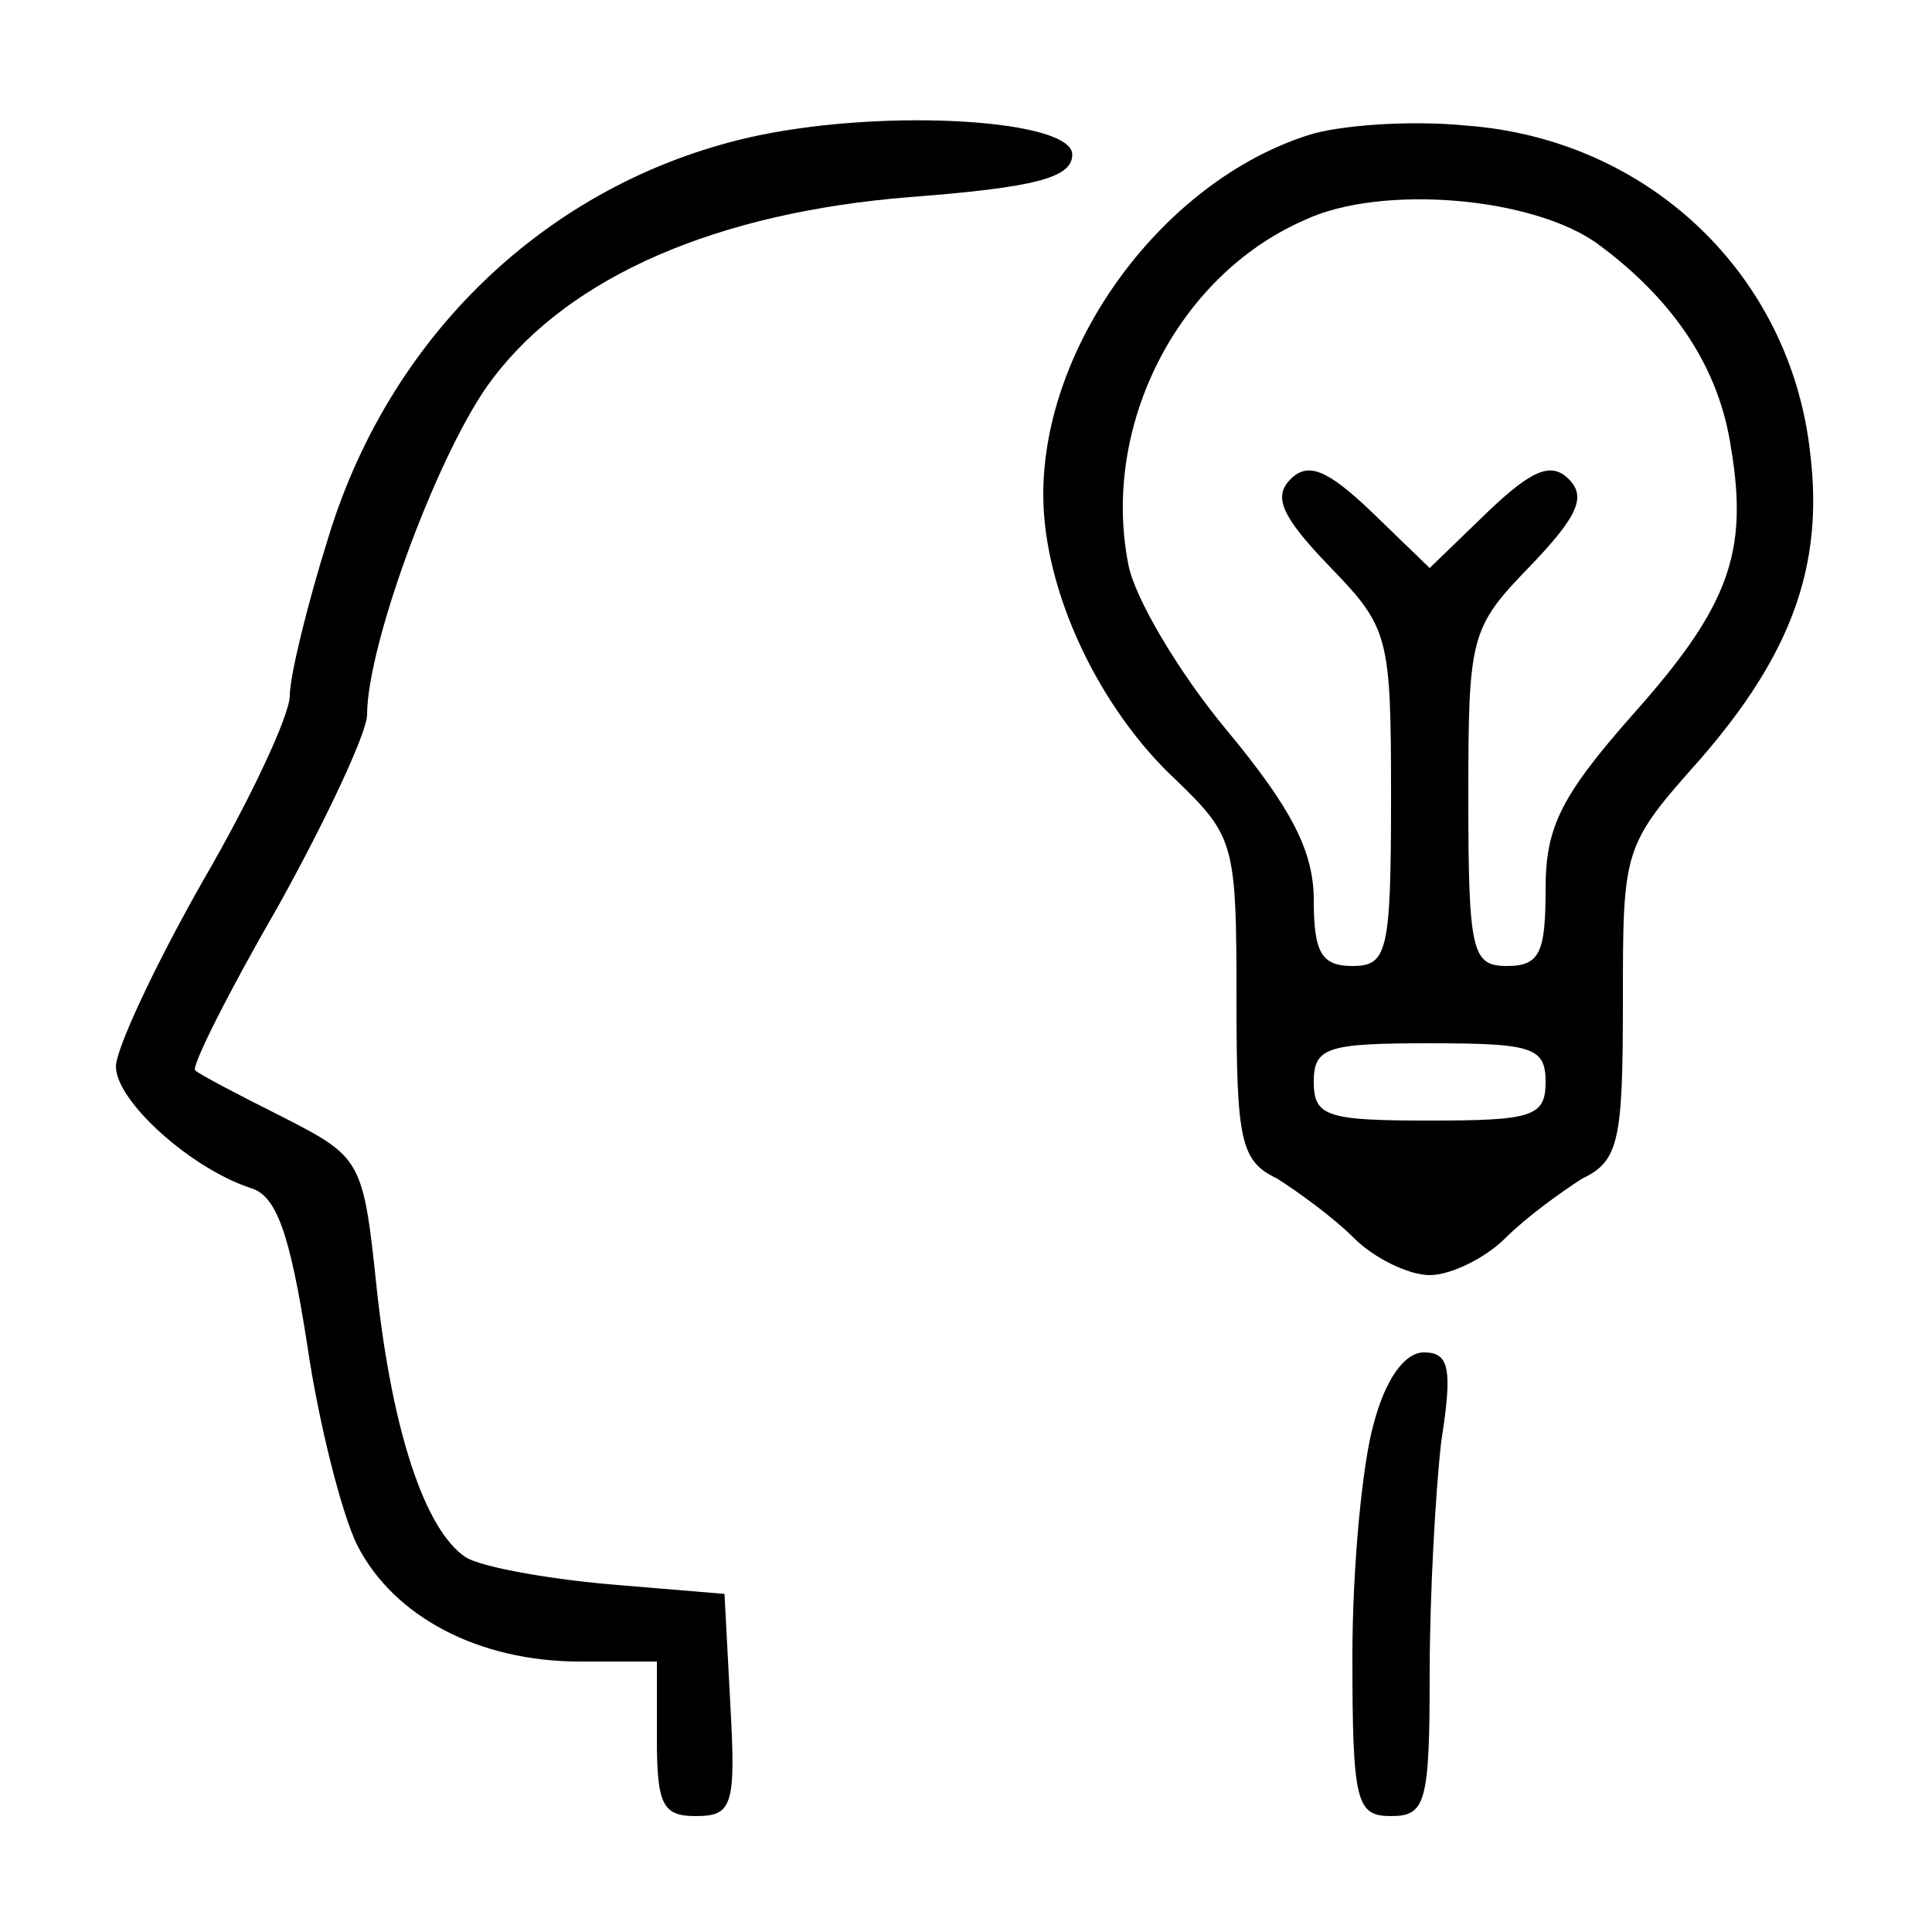
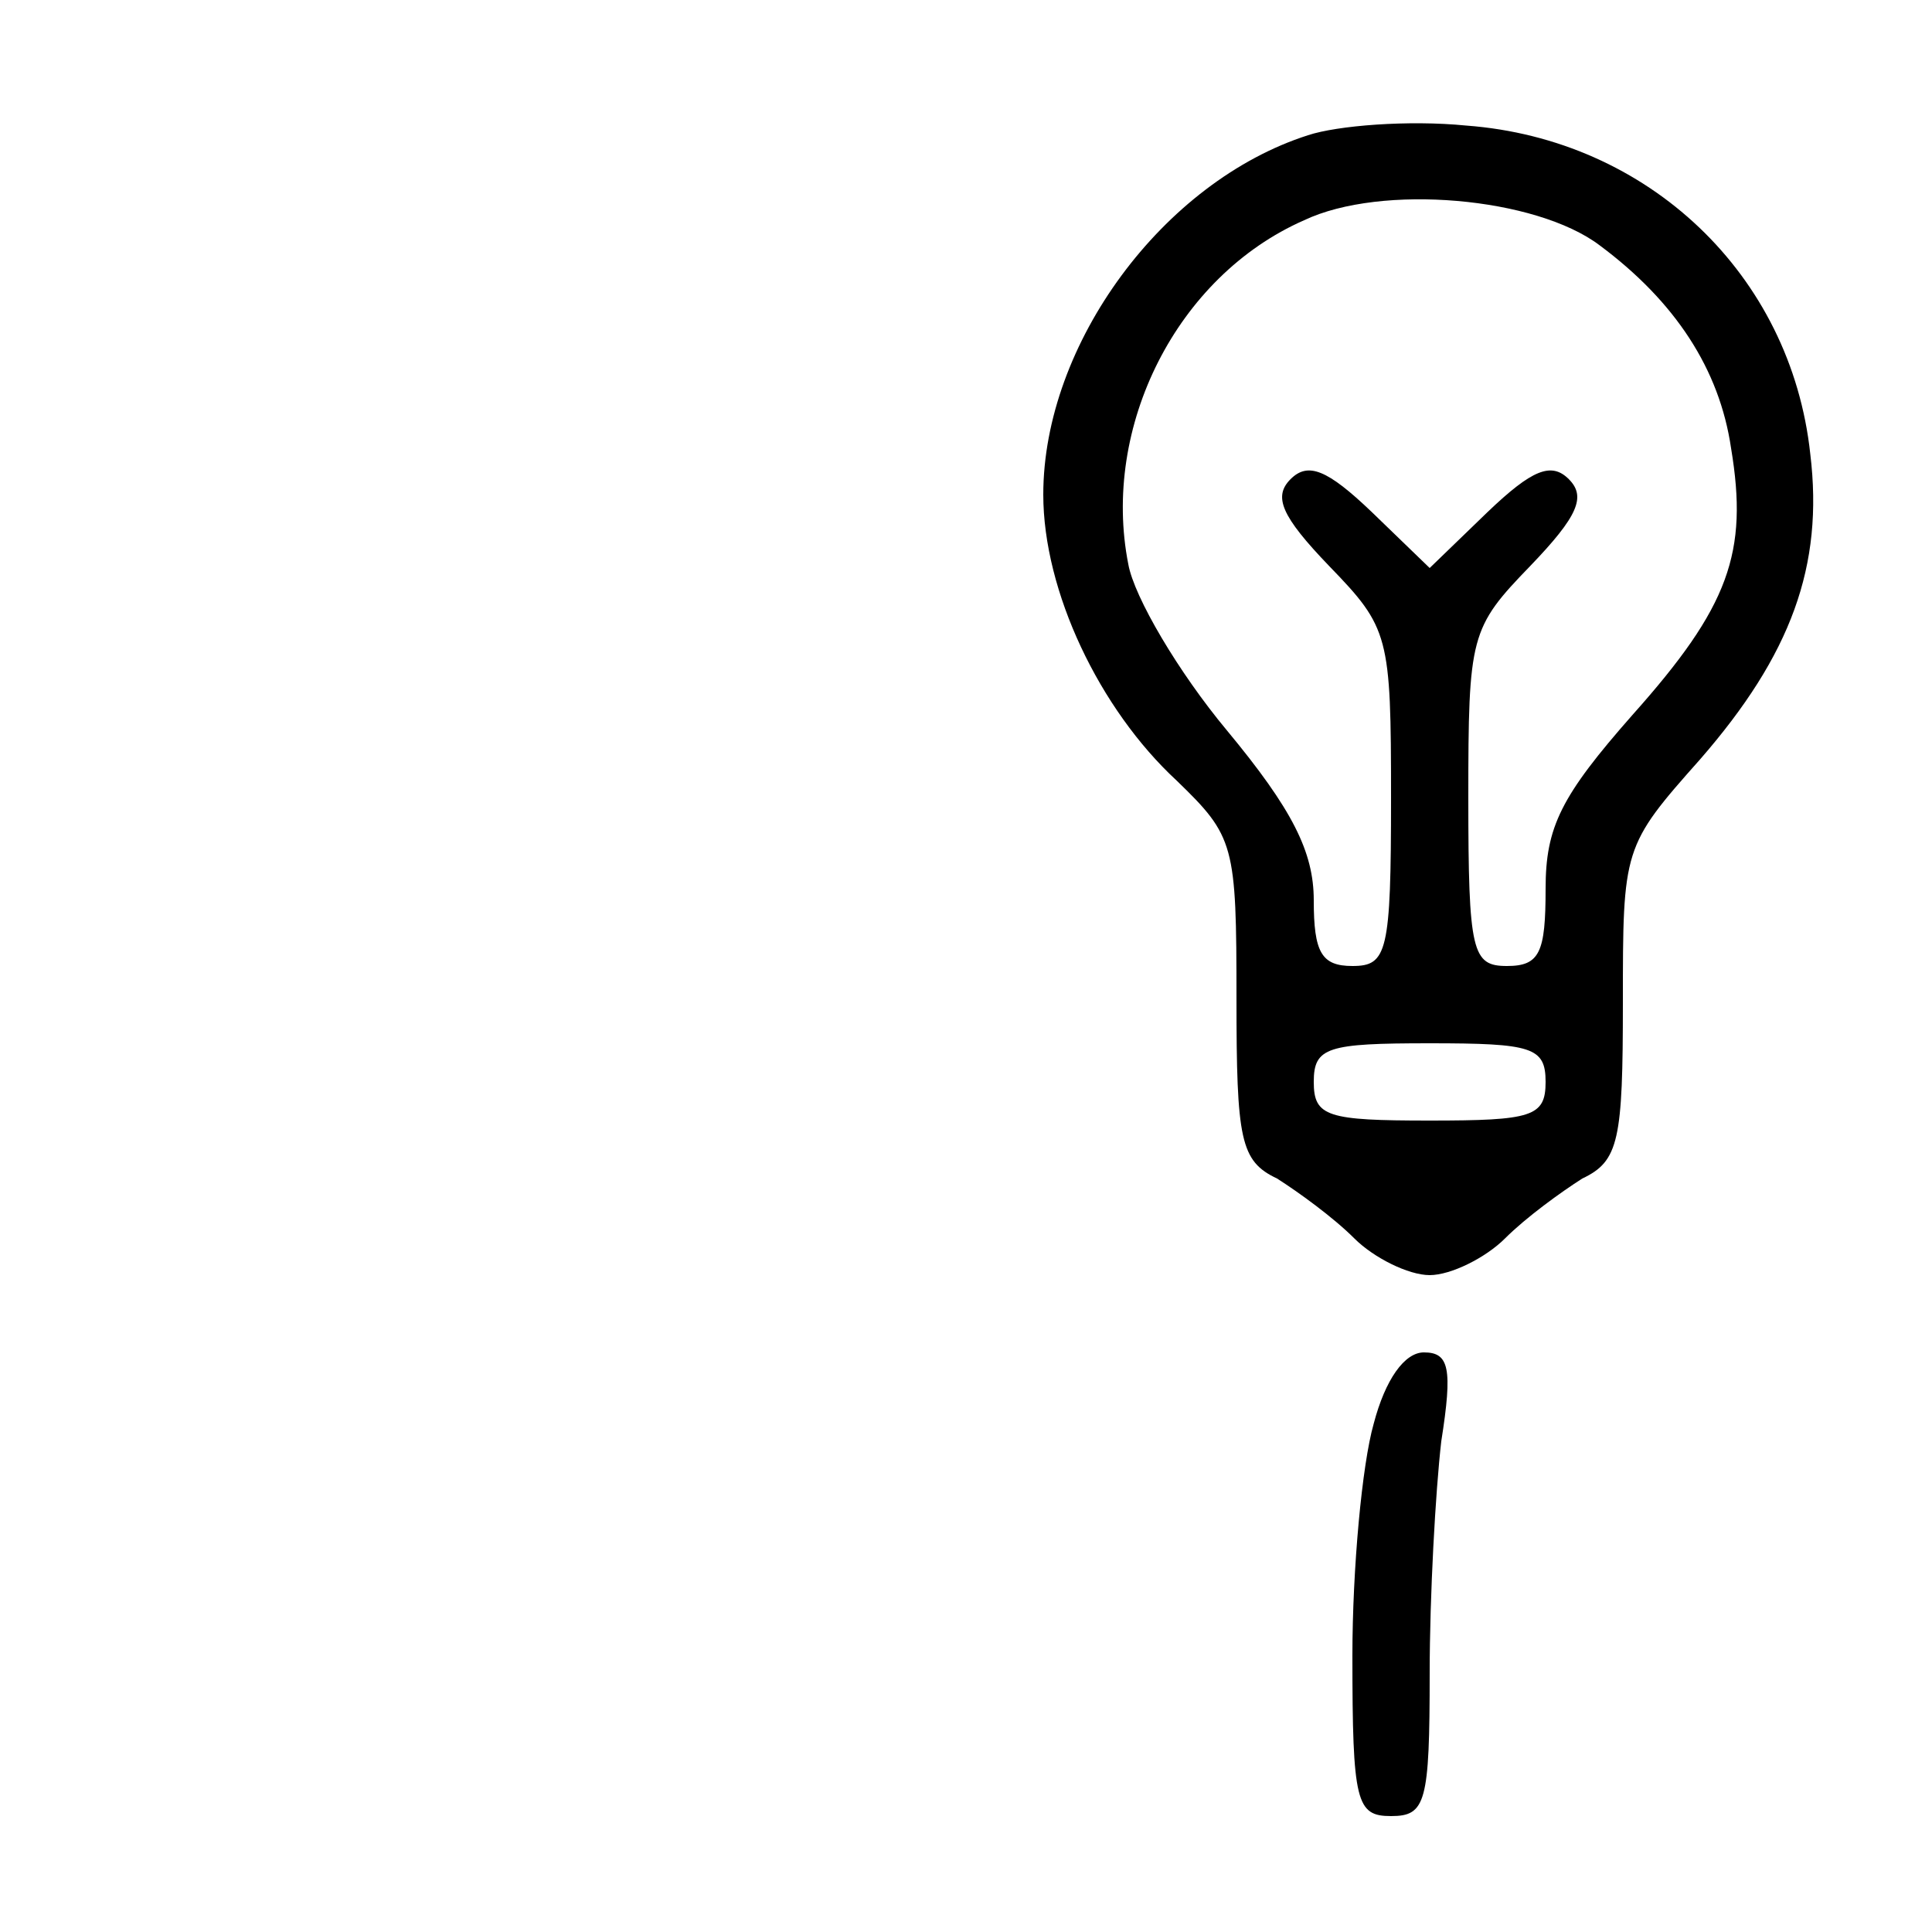
<svg xmlns="http://www.w3.org/2000/svg" version="1.0" width="100pt" height="100pt" viewBox="0 0 100 100" preserveAspectRatio="xMidYMid meet">
  <g transform="translate(0,100) scale(0.1,-0.1)" fill="#000000" stroke="none">
-     <path d="M393 930 c-105 -22 -190 -100 -223 -208 -11 -35 -20 -72 -20 -82 0 -10 -20 -53 -45 -96 -25 -44 -45 -87 -45 -96 0 -18 39 -53 70 -63 13 -4 20 -23 29 -81 6 -41 18 -88 26 -104 19 -37 63 -60 115 -60 l40 0 0 -40 c0 -34 3 -40 20 -40 19 0 21 5 18 58 l-3 57 -60 5 c-33 3 -66 9 -74 14 -21 14 -38 65 -46 139 -7 67 -8 68 -49 89 -22 11 -43 22 -45 24 -2 2 17 40 43 85 25 45 46 90 46 99 0 37 38 139 65 174 40 53 116 86 216 94 65 5 84 10 84 22 0 18 -94 24 -162 10z" />
    <path d="M677 930 c-75 -24 -137 -108 -137 -186 0 -50 29 -111 69 -148 30 -29 31 -33 31 -113 0 -73 2 -84 21 -93 11 -7 29 -20 40 -31 10 -10 28 -19 39 -19 11 0 29 9 39 19 11 11 29 24 40 31 19 9 21 20 21 91 0 80 0 81 40 126 47 54 64 100 57 158 -10 93 -84 163 -178 170 -30 3 -67 0 -82 -5z m151 -57 c39 -29 62 -64 68 -105 9 -54 -1 -82 -51 -138 -37 -42 -45 -58 -45 -90 0 -33 -3 -40 -20 -40 -18 0 -20 7 -20 87 0 84 1 88 32 120 25 26 29 36 20 45 -9 9 -19 5 -42 -17 l-30 -29 -30 29 c-23 22 -33 26 -42 17 -9 -9 -5 -19 20 -45 31 -32 32 -36 32 -120 0 -80 -2 -87 -20 -87 -16 0 -20 7 -20 34 0 25 -11 47 -45 88 -25 30 -48 69 -51 86 -14 71 25 149 91 178 40 19 120 12 153 -13z m-28 -433 c0 -18 -7 -20 -60 -20 -53 0 -60 2 -60 20 0 18 7 20 60 20 53 0 60 -2 60 -20z" />
    <path d="M711 263 c-6 -21 -11 -75 -11 -120 0 -76 2 -83 20 -83 18 0 20 7 20 74 0 40 3 94 6 120 6 38 4 46 -9 46 -10 0 -20 -14 -26 -37z" />
  </g>
</svg>